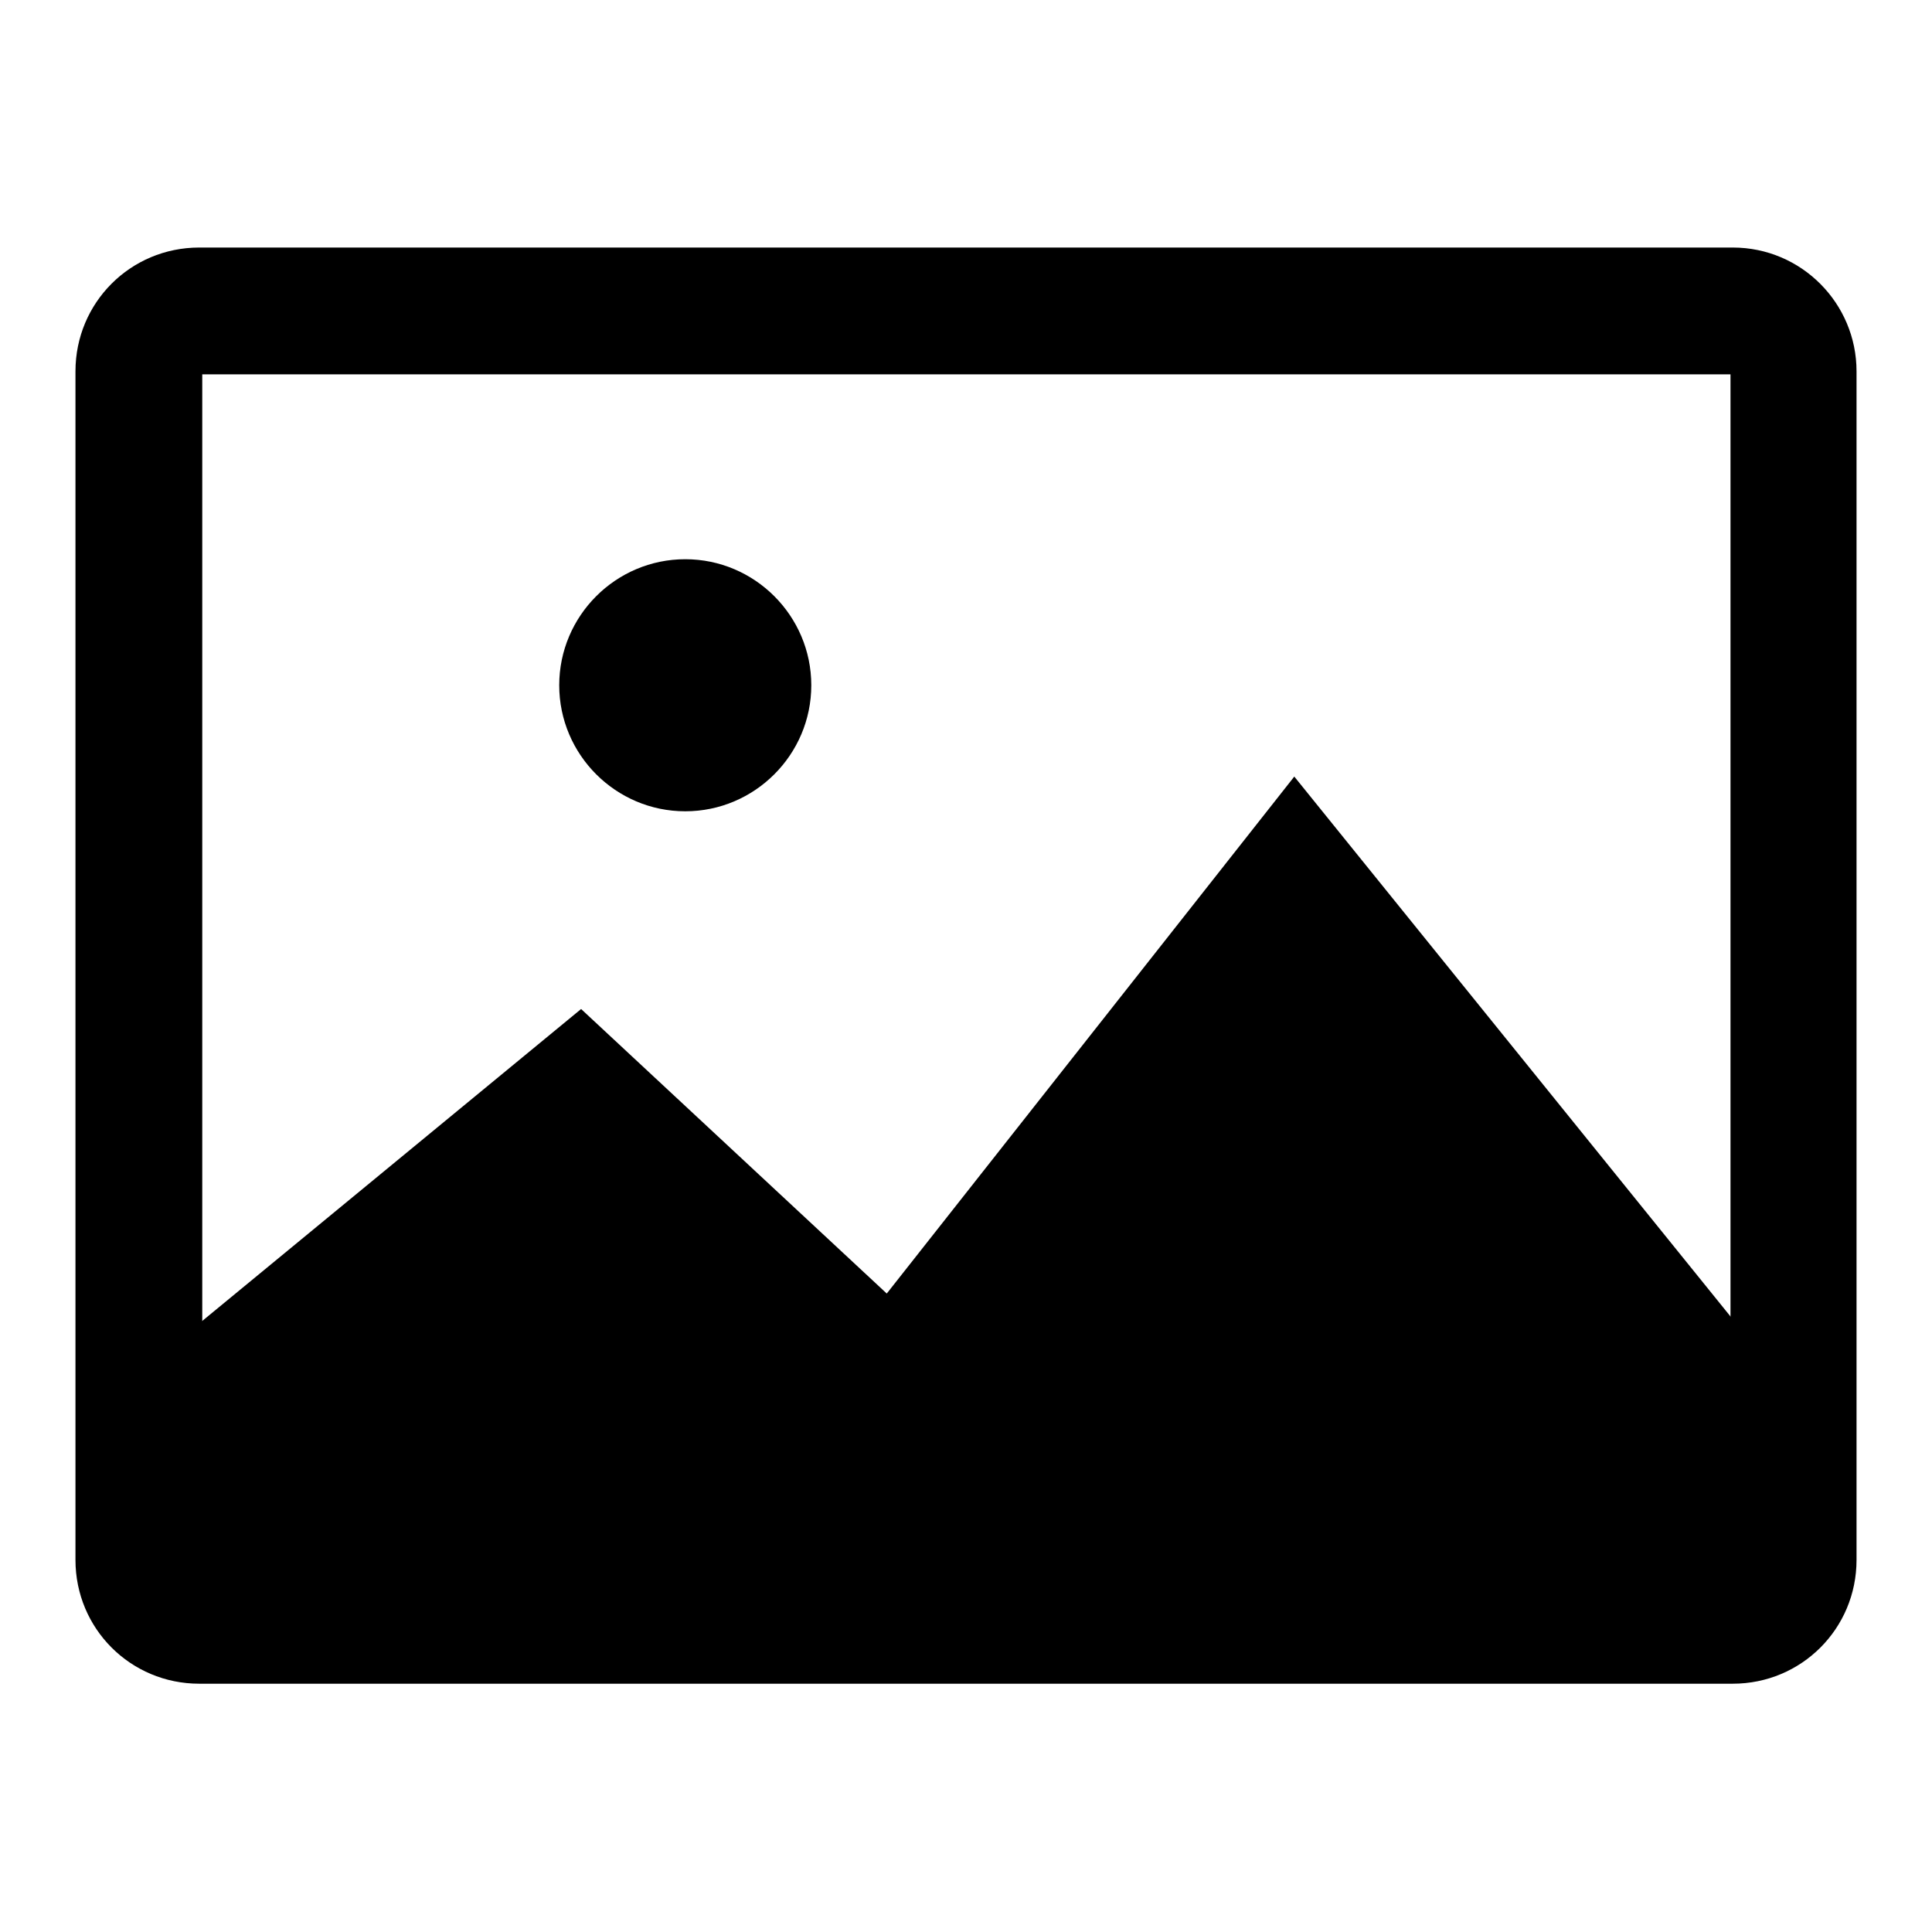
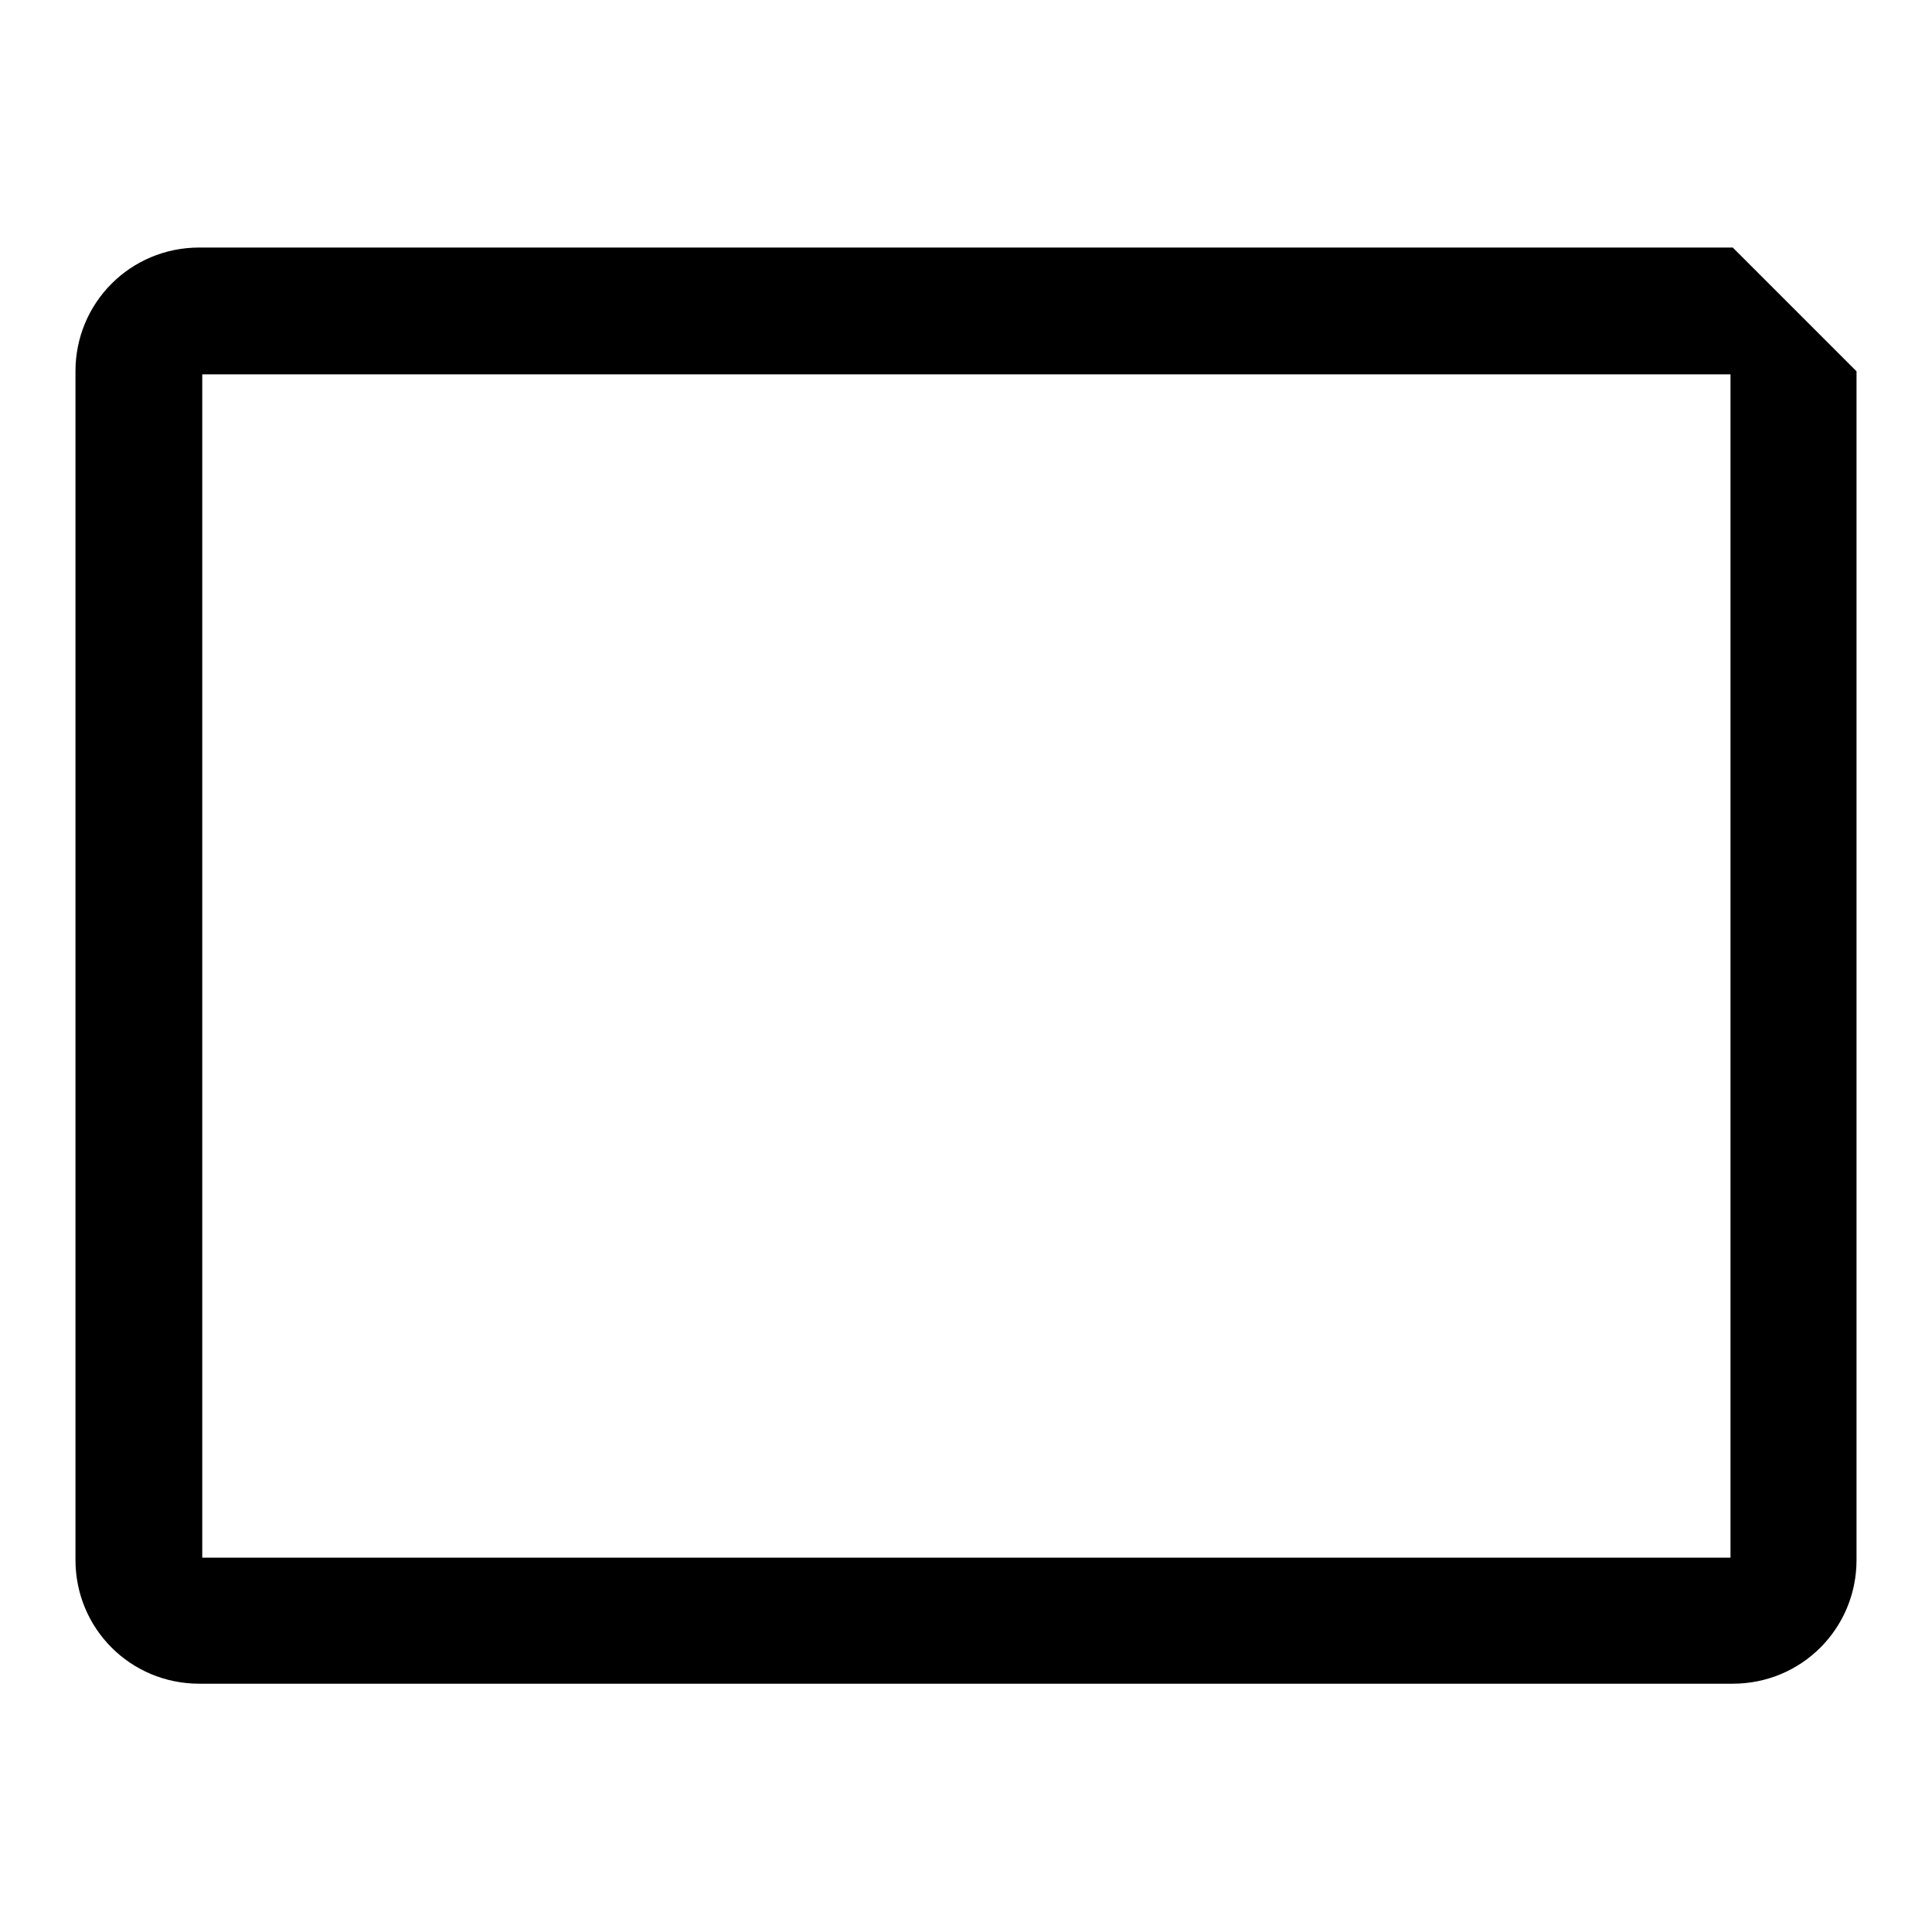
<svg xmlns="http://www.w3.org/2000/svg" version="1.1" x="0px" y="0px" viewBox="0 0 256 256" enable-background="new 0 0 256 256" xml:space="preserve">
  <g>
-     <path fill="#000000" d="M229.3,49.6v156.8H26.8V49.6H229.3 M229.6,32.8H26.4c-9.1,0-16.4,7.3-16.4,16.4v157.5 c0,9.1,7.3,16.4,16.4,16.4h203.2c9.1,0,16.4-7.3,16.4-16.4V49.2C246,40.2,238.7,32.8,229.6,32.8L229.6,32.8z" />
-     <path fill="#000000" d="M90.8,74.1c-9.2,0-16.7,7.5-16.7,16.7c0,9.2,7.5,16.7,16.7,16.7c9.2,0,16.7-7.5,16.7-16.7 C107.5,81.6,100,74.1,90.8,74.1z M22.1,178.9L77,133.7l40.5,37.7l54-68.5l63.1,78.1v26.5H22.1V178.9z" />
+     <path fill="#000000" d="M229.3,49.6v156.8H26.8V49.6H229.3 M229.6,32.8H26.4c-9.1,0-16.4,7.3-16.4,16.4v157.5 c0,9.1,7.3,16.4,16.4,16.4h203.2c9.1,0,16.4-7.3,16.4-16.4V49.2L229.6,32.8z" />
  </g>
</svg>